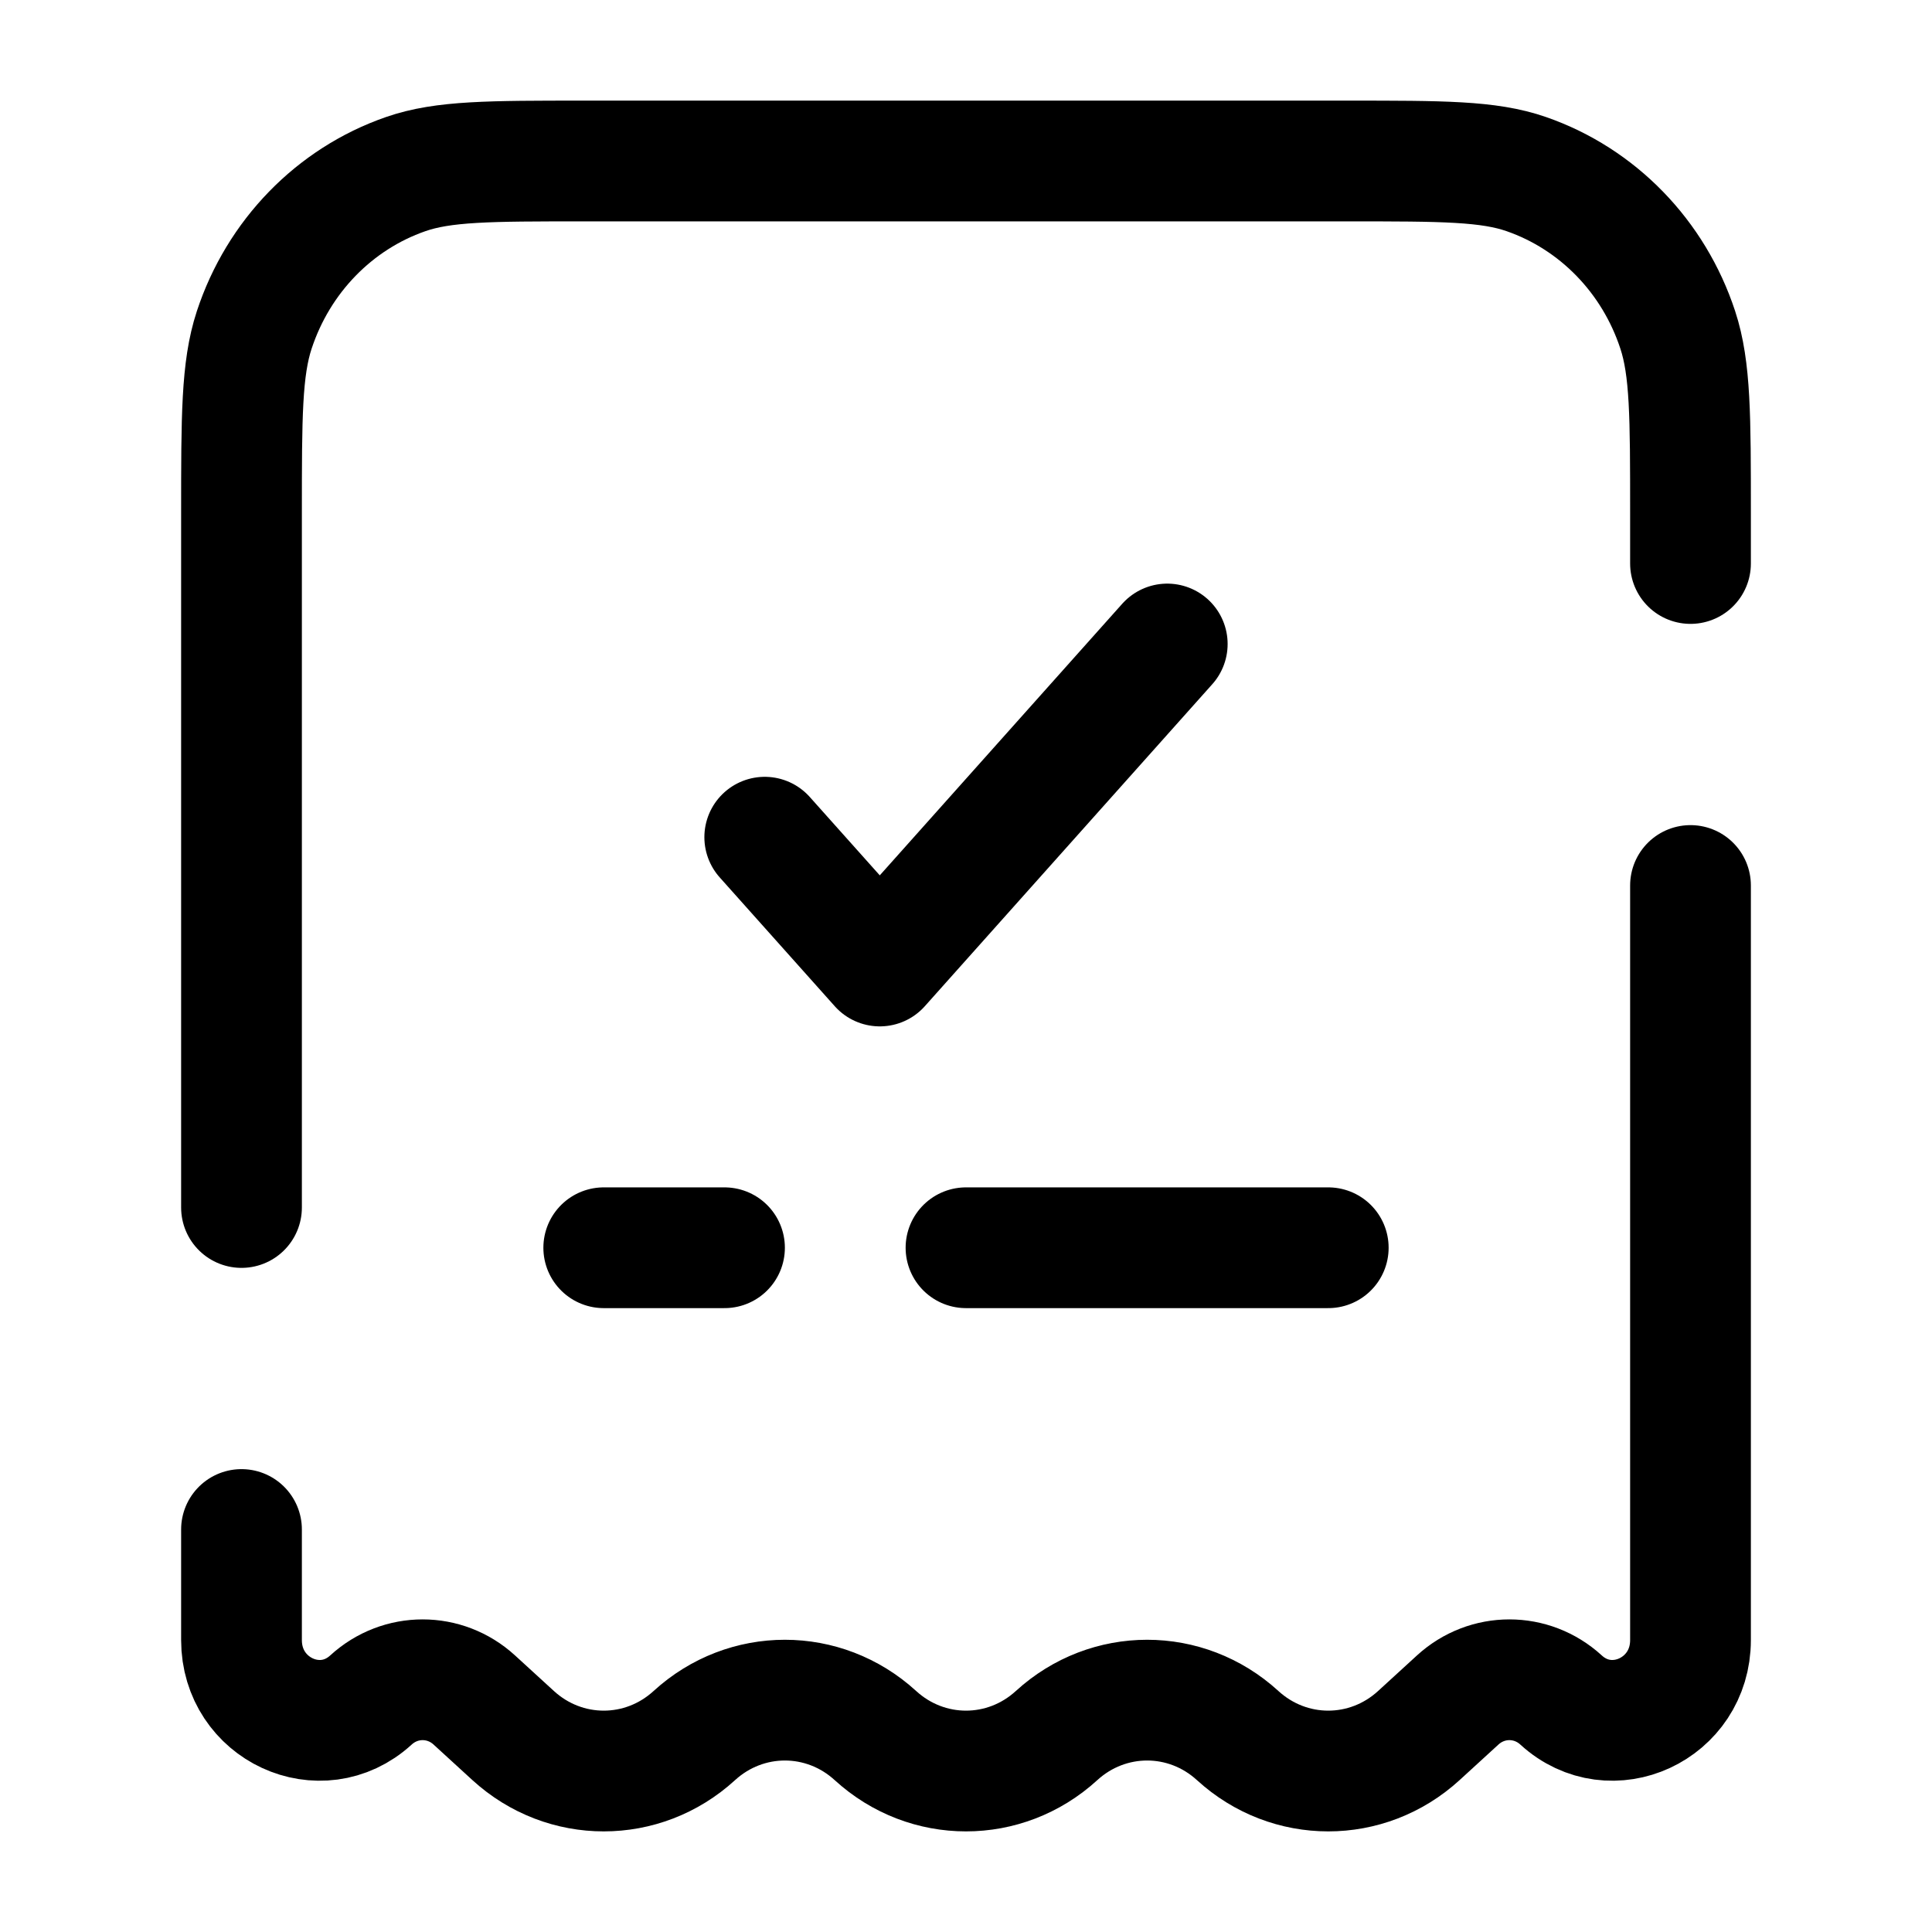
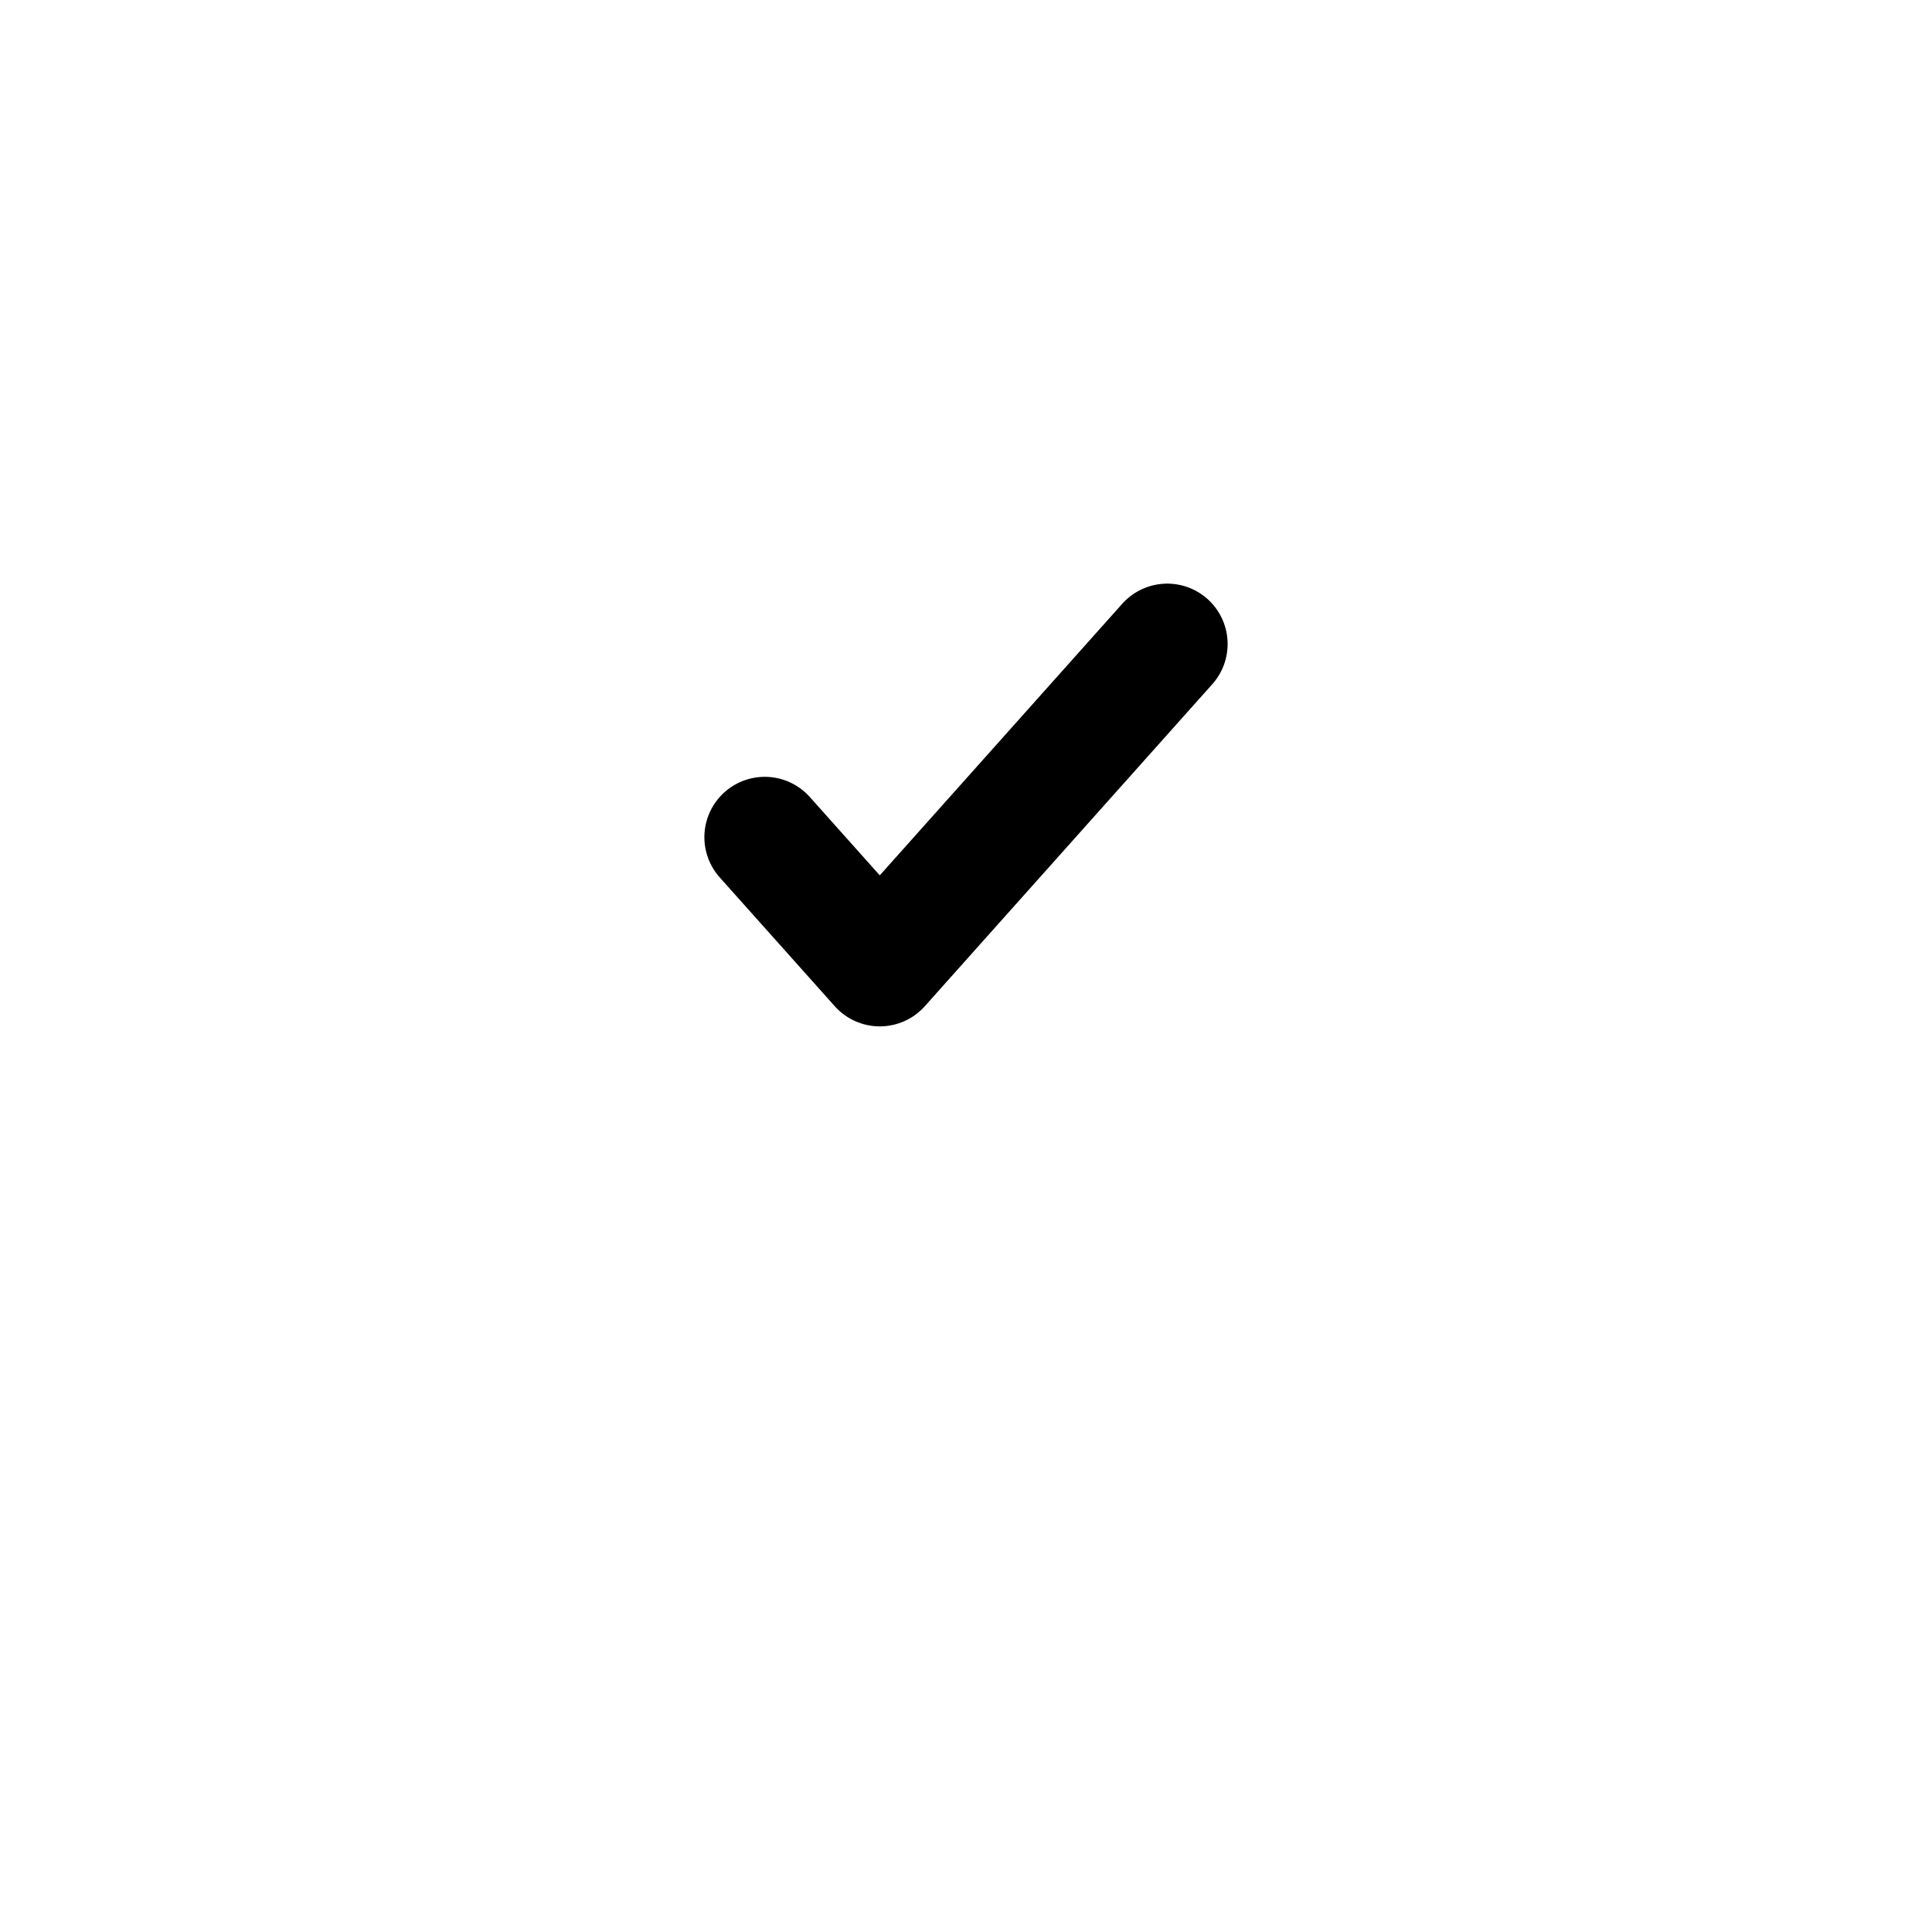
<svg xmlns="http://www.w3.org/2000/svg" viewBox="0 0 24.00 24.00" data-guides="{&quot;vertical&quot;:[],&quot;horizontal&quot;:[]}">
  <defs />
-   <path fill="none" stroke="#000000" fill-opacity="1" stroke-width="1.5" stroke-opacity="1" color="rgb(51, 51, 51)" stroke-linecap="round" id="tSvg9fcc5ad58c" title="Path 1" d="M21 7C21 6.79 21 6.58 21 6.37C21 5.177 21 4.58 20.842 4.099C20.543 3.187 19.847 2.471 18.961 2.163C18.493 2 17.914 2 16.755 2C13.585 2 10.415 2 7.245 2C6.086 2 5.507 2 5.039 2.163C4.153 2.471 3.458 3.187 3.158 4.099C3 4.58 3 5.177 3 6.37C3 9.247 3 12.123 3 15M21 11C21 14.125 21 17.25 21 20.374C21 21.232 20.015 21.688 19.392 21.118C19.026 20.783 18.474 20.783 18.108 21.118C17.947 21.265 17.786 21.412 17.625 21.56C16.983 22.147 16.017 22.147 15.375 21.56C14.733 20.973 13.767 20.973 13.125 21.56C12.483 22.147 11.517 22.147 10.875 21.56C10.233 20.973 9.267 20.973 8.625 21.56C7.983 22.147 7.017 22.147 6.375 21.56C6.214 21.412 6.053 21.265 5.892 21.118C5.526 20.783 4.974 20.783 4.608 21.118C3.985 21.688 3 21.232 3 20.374C3 19.916 3 19.458 3 19" />
  <path fill="none" stroke="#000000" fill-opacity="1" stroke-width="1.5" stroke-opacity="1" color="rgb(51, 51, 51)" stroke-linecap="round" stroke-linejoin="round" id="tSvg816713631f" title="Path 2" d="M9.5 10.4C9.976 10.933 10.452 11.467 10.929 12C12.119 10.667 13.309 9.333 14.5 8" />
-   <path fill="none" stroke="#000000" fill-opacity="1" stroke-width="1.5" stroke-opacity="1" color="rgb(51, 51, 51)" stroke-linecap="round" id="tSvg12755a08936" title="Path 3" d="M7.5 15.5C8 15.5 8.5 15.5 9 15.5M16.5 15.5C15 15.5 13.5 15.5 12 15.5" />
</svg>